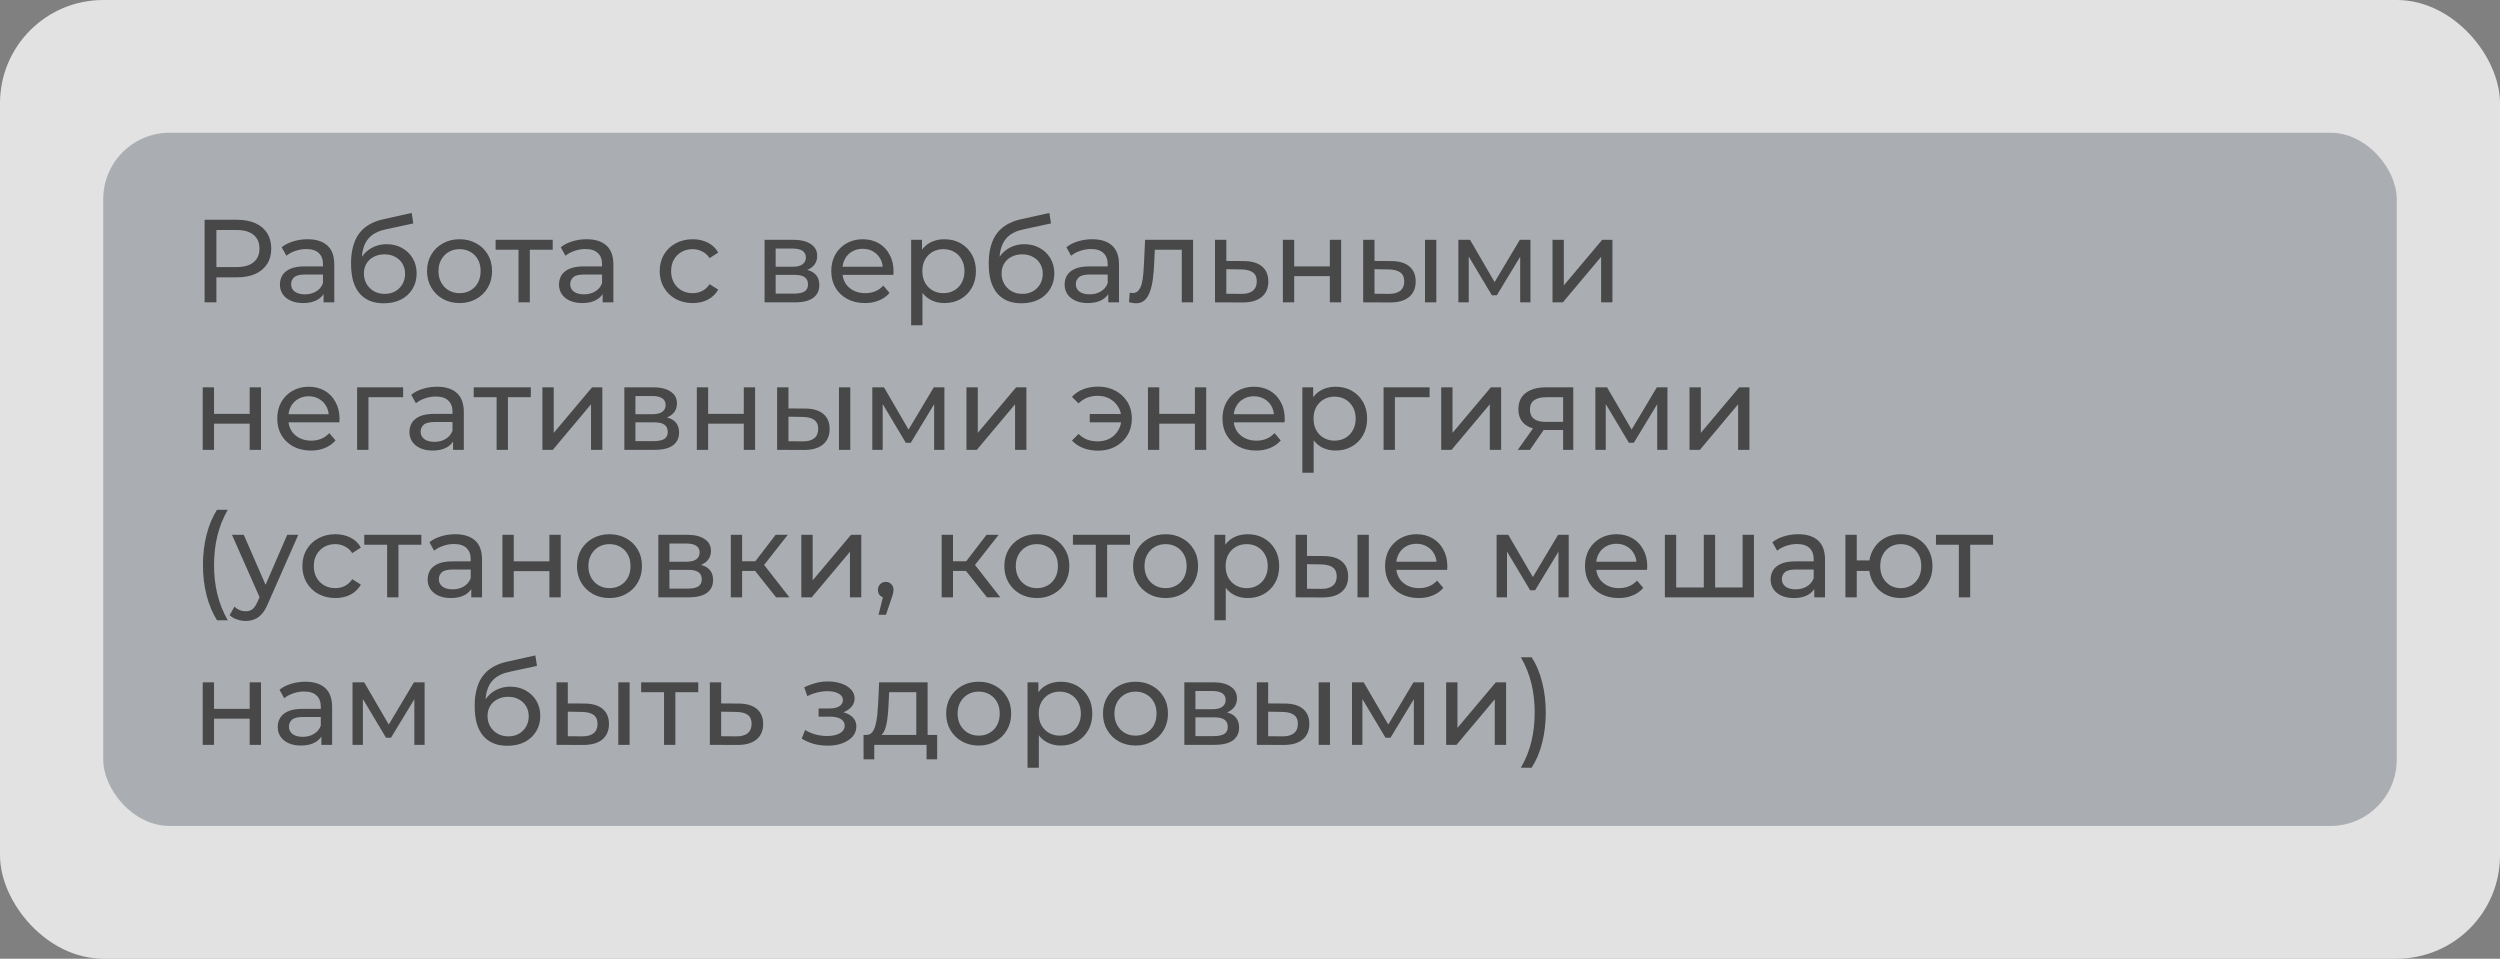
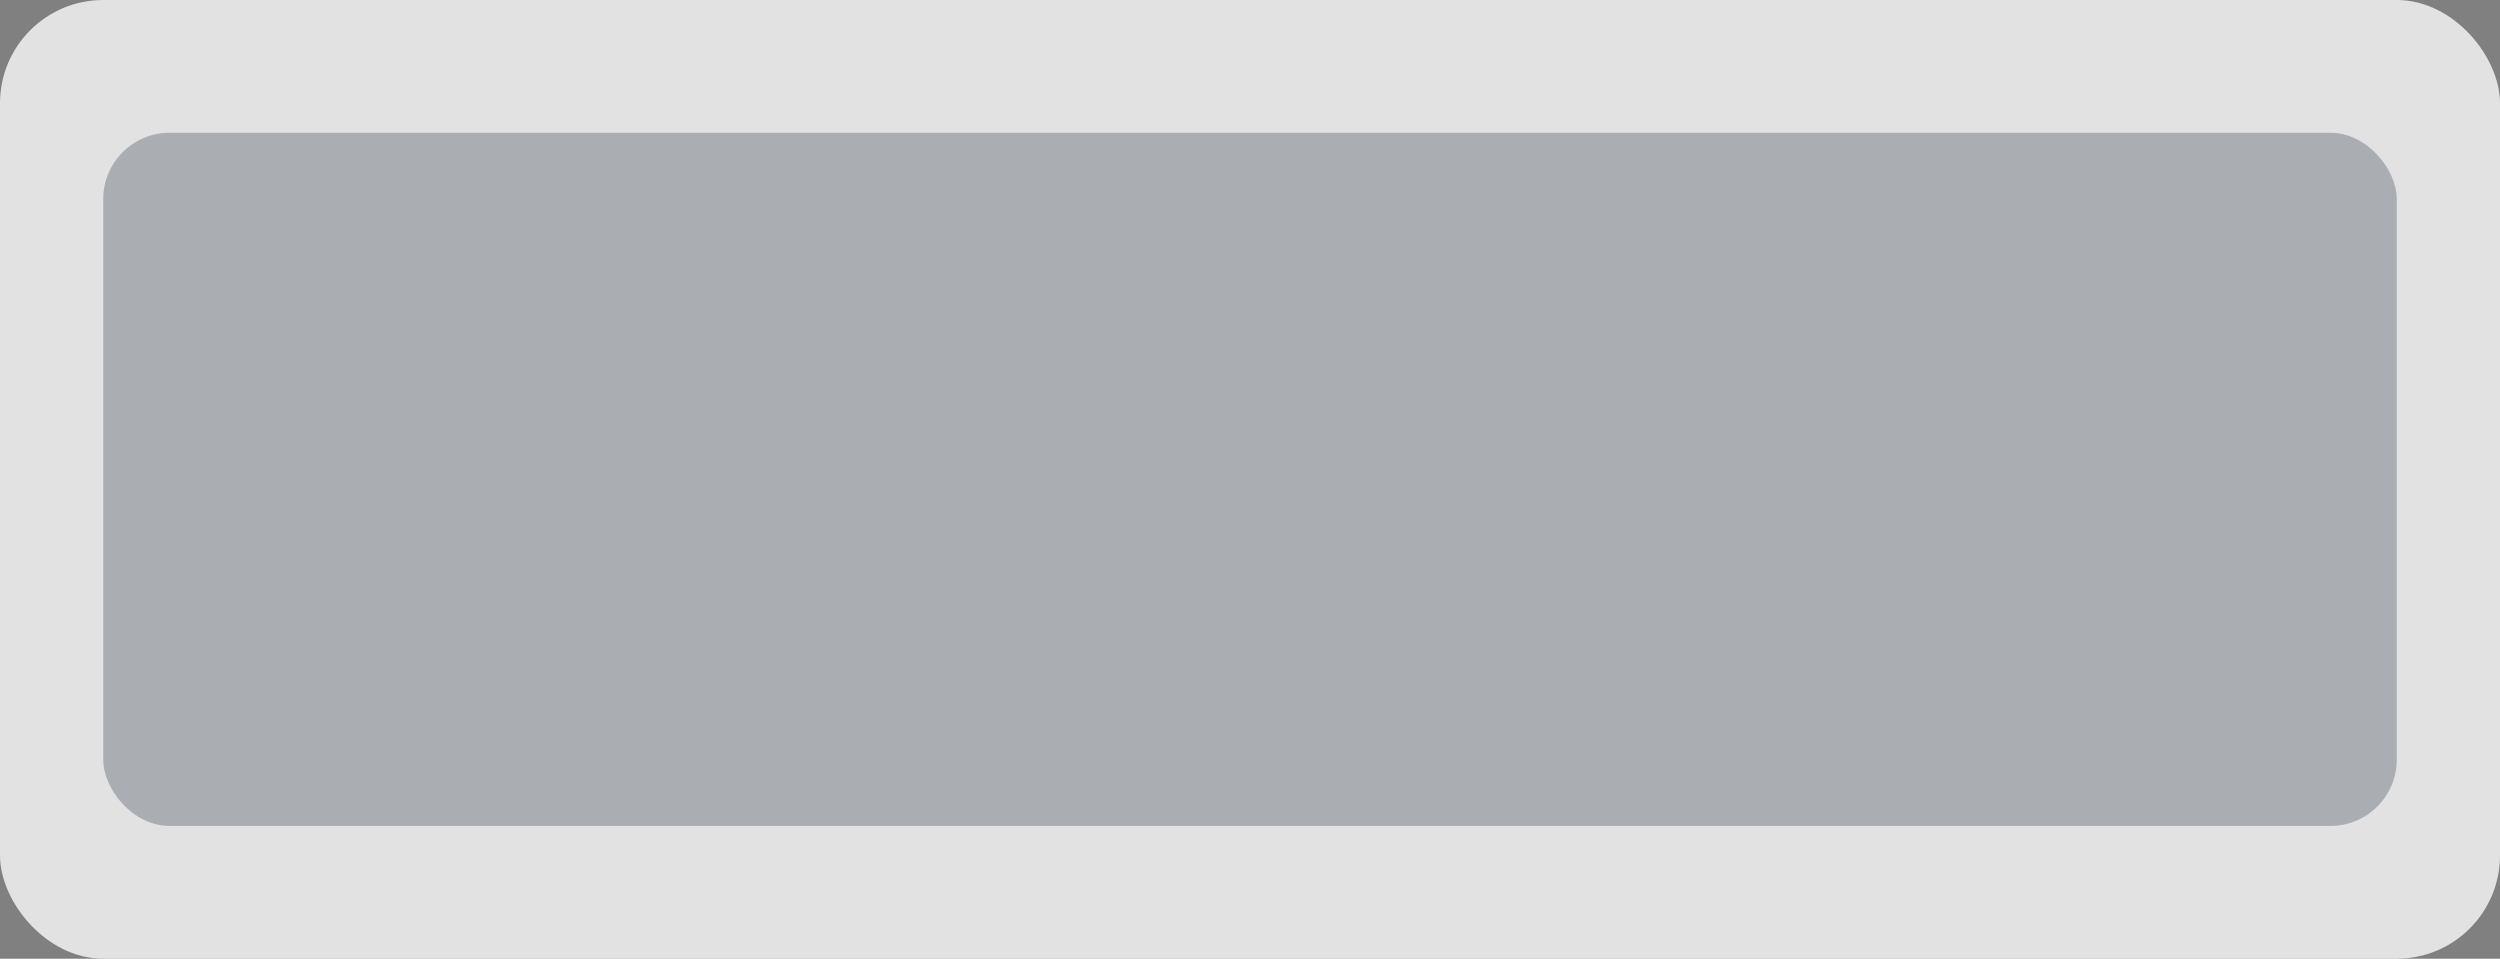
<svg xmlns="http://www.w3.org/2000/svg" width="339" height="130" viewBox="0 0 339 130" fill="none">
  <rect x="0" y="0" width="339" height="130" fill="#808080" stroke="none" />
  <rect width="339" height="130" rx="14" fill="white" fill-opacity="0.77" />
  <rect x="14" y="18" width="311" height="94" rx="9" fill="#384354" fill-opacity="0.33" />
-   <path d="M27.744 41V29.8H32.112C33.093 29.8 33.931 29.955 34.624 30.264C35.317 30.573 35.851 31.021 36.224 31.608C36.597 32.195 36.784 32.893 36.784 33.704C36.784 34.515 36.597 35.213 36.224 35.8C35.851 36.376 35.317 36.824 34.624 37.144C33.931 37.453 33.093 37.608 32.112 37.608H28.624L29.344 36.856V41H27.744ZM29.344 37.016L28.624 36.216H32.064C33.088 36.216 33.861 35.997 34.384 35.56C34.917 35.123 35.184 34.504 35.184 33.704C35.184 32.904 34.917 32.285 34.384 31.848C33.861 31.411 33.088 31.192 32.064 31.192H28.624L29.344 30.392V37.016ZM43.876 41V39.208L43.795 38.872V35.816C43.795 35.165 43.603 34.664 43.219 34.312C42.846 33.949 42.281 33.768 41.523 33.768C41.022 33.768 40.532 33.853 40.051 34.024C39.572 34.184 39.166 34.403 38.836 34.68L38.196 33.528C38.633 33.176 39.156 32.909 39.764 32.728C40.382 32.536 41.028 32.44 41.7 32.44C42.862 32.44 43.758 32.723 44.388 33.288C45.017 33.853 45.331 34.717 45.331 35.88V41H43.876ZM41.092 41.096C40.462 41.096 39.907 40.989 39.428 40.776C38.958 40.563 38.596 40.269 38.34 39.896C38.084 39.512 37.956 39.08 37.956 38.6C37.956 38.141 38.062 37.725 38.276 37.352C38.499 36.979 38.857 36.68 39.347 36.456C39.849 36.232 40.521 36.12 41.364 36.12H44.051V37.224H41.428C40.66 37.224 40.142 37.352 39.876 37.608C39.609 37.864 39.475 38.173 39.475 38.536C39.475 38.952 39.641 39.288 39.971 39.544C40.302 39.789 40.761 39.912 41.347 39.912C41.923 39.912 42.425 39.784 42.852 39.528C43.289 39.272 43.603 38.899 43.795 38.408L44.099 39.464C43.897 39.965 43.539 40.365 43.028 40.664C42.516 40.952 41.87 41.096 41.092 41.096ZM52.017 41.128C51.313 41.128 50.689 41.016 50.145 40.792C49.612 40.568 49.153 40.237 48.769 39.8C48.385 39.352 48.092 38.792 47.889 38.12C47.697 37.437 47.601 36.637 47.601 35.72C47.601 34.995 47.665 34.344 47.793 33.768C47.921 33.192 48.103 32.68 48.337 32.232C48.583 31.784 48.881 31.395 49.233 31.064C49.596 30.733 50.001 30.461 50.449 30.248C50.908 30.024 51.409 29.853 51.953 29.736L55.825 28.872L56.049 30.296L52.481 31.064C52.268 31.107 52.012 31.171 51.713 31.256C51.415 31.341 51.111 31.475 50.801 31.656C50.492 31.827 50.204 32.067 49.937 32.376C49.671 32.685 49.457 33.091 49.297 33.592C49.137 34.083 49.057 34.691 49.057 35.416C49.057 35.619 49.063 35.773 49.073 35.88C49.084 35.987 49.095 36.093 49.105 36.2C49.127 36.307 49.143 36.467 49.153 36.68L48.513 36.024C48.684 35.437 48.956 34.925 49.329 34.488C49.703 34.051 50.151 33.715 50.673 33.48C51.207 33.235 51.788 33.112 52.417 33.112C53.207 33.112 53.905 33.283 54.513 33.624C55.132 33.965 55.617 34.435 55.969 35.032C56.321 35.629 56.497 36.312 56.497 37.08C56.497 37.859 56.311 38.557 55.937 39.176C55.575 39.784 55.057 40.264 54.385 40.616C53.713 40.957 52.924 41.128 52.017 41.128ZM52.161 39.848C52.705 39.848 53.185 39.731 53.601 39.496C54.017 39.251 54.343 38.925 54.577 38.52C54.812 38.104 54.929 37.64 54.929 37.128C54.929 36.616 54.812 36.163 54.577 35.768C54.343 35.373 54.017 35.064 53.601 34.84C53.185 34.605 52.695 34.488 52.129 34.488C51.596 34.488 51.116 34.6 50.689 34.824C50.263 35.037 49.932 35.341 49.697 35.736C49.463 36.12 49.345 36.568 49.345 37.08C49.345 37.592 49.463 38.061 49.697 38.488C49.943 38.904 50.273 39.235 50.689 39.48C51.116 39.725 51.607 39.848 52.161 39.848ZM62.323 41.096C61.47 41.096 60.712 40.909 60.051 40.536C59.39 40.163 58.867 39.651 58.483 39C58.099 38.339 57.907 37.592 57.907 36.76C57.907 35.917 58.099 35.171 58.483 34.52C58.867 33.869 59.39 33.363 60.051 33C60.712 32.627 61.47 32.44 62.323 32.44C63.166 32.44 63.918 32.627 64.579 33C65.251 33.363 65.774 33.869 66.147 34.52C66.531 35.16 66.723 35.907 66.723 36.76C66.723 37.603 66.531 38.349 66.147 39C65.774 39.651 65.251 40.163 64.579 40.536C63.918 40.909 63.166 41.096 62.323 41.096ZM62.323 39.752C62.867 39.752 63.352 39.629 63.779 39.384C64.216 39.139 64.558 38.792 64.803 38.344C65.049 37.885 65.171 37.357 65.171 36.76C65.171 36.152 65.049 35.629 64.803 35.192C64.558 34.744 64.216 34.397 63.779 34.152C63.352 33.907 62.867 33.784 62.323 33.784C61.779 33.784 61.294 33.907 60.867 34.152C60.441 34.397 60.099 34.744 59.843 35.192C59.587 35.629 59.459 36.152 59.459 36.76C59.459 37.357 59.587 37.885 59.843 38.344C60.099 38.792 60.441 39.139 60.867 39.384C61.294 39.629 61.779 39.752 62.323 39.752ZM70.309 41V33.464L70.693 33.864H67.205V32.52H74.949V33.864H71.477L71.845 33.464V41H70.309ZM81.719 41V39.208L81.639 38.872V35.816C81.639 35.165 81.447 34.664 81.063 34.312C80.69 33.949 80.125 33.768 79.367 33.768C78.866 33.768 78.375 33.853 77.895 34.024C77.415 34.184 77.01 34.403 76.679 34.68L76.039 33.528C76.477 33.176 76.999 32.909 77.607 32.728C78.226 32.536 78.871 32.44 79.543 32.44C80.706 32.44 81.602 32.723 82.231 33.288C82.861 33.853 83.175 34.717 83.175 35.88V41H81.719ZM78.935 41.096C78.306 41.096 77.751 40.989 77.271 40.776C76.802 40.563 76.439 40.269 76.183 39.896C75.927 39.512 75.799 39.08 75.799 38.6C75.799 38.141 75.906 37.725 76.119 37.352C76.343 36.979 76.701 36.68 77.191 36.456C77.693 36.232 78.365 36.12 79.207 36.12H81.895V37.224H79.271C78.503 37.224 77.986 37.352 77.719 37.608C77.453 37.864 77.319 38.173 77.319 38.536C77.319 38.952 77.485 39.288 77.815 39.544C78.146 39.789 78.605 39.912 79.191 39.912C79.767 39.912 80.269 39.784 80.695 39.528C81.133 39.272 81.447 38.899 81.639 38.408L81.943 39.464C81.741 39.965 81.383 40.365 80.871 40.664C80.359 40.952 79.714 41.096 78.935 41.096ZM93.934 41.096C93.07 41.096 92.297 40.909 91.614 40.536C90.942 40.163 90.414 39.651 90.03 39C89.646 38.349 89.454 37.603 89.454 36.76C89.454 35.917 89.646 35.171 90.03 34.52C90.414 33.869 90.942 33.363 91.614 33C92.297 32.627 93.07 32.44 93.934 32.44C94.702 32.44 95.385 32.595 95.982 32.904C96.59 33.203 97.059 33.651 97.39 34.248L96.222 35C95.945 34.584 95.603 34.28 95.198 34.088C94.803 33.885 94.377 33.784 93.918 33.784C93.363 33.784 92.867 33.907 92.43 34.152C91.993 34.397 91.646 34.744 91.39 35.192C91.134 35.629 91.006 36.152 91.006 36.76C91.006 37.368 91.134 37.896 91.39 38.344C91.646 38.792 91.993 39.139 92.43 39.384C92.867 39.629 93.363 39.752 93.918 39.752C94.377 39.752 94.803 39.656 95.198 39.464C95.603 39.261 95.945 38.952 96.222 38.536L97.39 39.272C97.059 39.859 96.59 40.312 95.982 40.632C95.385 40.941 94.702 41.096 93.934 41.096ZM103.676 41V32.52H107.612C108.604 32.52 109.382 32.712 109.948 33.096C110.524 33.469 110.812 34.003 110.812 34.696C110.812 35.389 110.54 35.928 109.996 36.312C109.462 36.685 108.753 36.872 107.868 36.872L108.108 36.456C109.121 36.456 109.873 36.643 110.364 37.016C110.854 37.389 111.1 37.939 111.1 38.664C111.1 39.4 110.822 39.976 110.267 40.392C109.724 40.797 108.886 41 107.756 41H103.676ZM105.18 39.816H107.644C108.284 39.816 108.764 39.72 109.084 39.528C109.404 39.325 109.564 39.005 109.564 38.568C109.564 38.12 109.414 37.795 109.116 37.592C108.828 37.379 108.369 37.272 107.74 37.272H105.18V39.816ZM105.18 36.168H107.484C108.07 36.168 108.513 36.061 108.812 35.848C109.121 35.624 109.276 35.315 109.276 34.92C109.276 34.515 109.121 34.211 108.812 34.008C108.513 33.805 108.07 33.704 107.484 33.704H105.18V36.168ZM117.28 41.096C116.373 41.096 115.573 40.909 114.88 40.536C114.197 40.163 113.664 39.651 113.28 39C112.906 38.349 112.72 37.603 112.72 36.76C112.72 35.917 112.901 35.171 113.264 34.52C113.637 33.869 114.144 33.363 114.784 33C115.434 32.627 116.165 32.44 116.976 32.44C117.797 32.44 118.522 32.621 119.152 32.984C119.781 33.347 120.272 33.859 120.624 34.52C120.986 35.171 121.168 35.933 121.168 36.808C121.168 36.872 121.162 36.947 121.152 37.032C121.152 37.117 121.146 37.197 121.136 37.272H113.92V36.168H120.336L119.712 36.552C119.722 36.008 119.61 35.523 119.376 35.096C119.141 34.669 118.816 34.339 118.4 34.104C117.994 33.859 117.52 33.736 116.976 33.736C116.442 33.736 115.968 33.859 115.552 34.104C115.136 34.339 114.81 34.675 114.576 35.112C114.341 35.539 114.224 36.029 114.224 36.584V36.84C114.224 37.405 114.352 37.912 114.608 38.36C114.874 38.797 115.242 39.139 115.712 39.384C116.181 39.629 116.72 39.752 117.328 39.752C117.829 39.752 118.282 39.667 118.688 39.496C119.104 39.325 119.466 39.069 119.776 38.728L120.624 39.72C120.24 40.168 119.76 40.509 119.184 40.744C118.618 40.979 117.984 41.096 117.28 41.096ZM128.047 41.096C127.343 41.096 126.697 40.936 126.111 40.616C125.535 40.285 125.071 39.8 124.719 39.16C124.377 38.52 124.207 37.72 124.207 36.76C124.207 35.8 124.372 35 124.703 34.36C125.044 33.72 125.503 33.24 126.079 32.92C126.665 32.6 127.321 32.44 128.047 32.44C128.879 32.44 129.615 32.621 130.255 32.984C130.895 33.347 131.401 33.853 131.775 34.504C132.148 35.144 132.335 35.896 132.335 36.76C132.335 37.624 132.148 38.381 131.775 39.032C131.401 39.683 130.895 40.189 130.255 40.552C129.615 40.915 128.879 41.096 128.047 41.096ZM123.551 44.104V32.52H125.023V34.808L124.927 36.776L125.087 38.744V44.104H123.551ZM127.919 39.752C128.463 39.752 128.948 39.629 129.375 39.384C129.812 39.139 130.153 38.792 130.399 38.344C130.655 37.885 130.783 37.357 130.783 36.76C130.783 36.152 130.655 35.629 130.399 35.192C130.153 34.744 129.812 34.397 129.375 34.152C128.948 33.907 128.463 33.784 127.919 33.784C127.385 33.784 126.9 33.907 126.463 34.152C126.036 34.397 125.695 34.744 125.439 35.192C125.193 35.629 125.071 36.152 125.071 36.76C125.071 37.357 125.193 37.885 125.439 38.344C125.695 38.792 126.036 39.139 126.463 39.384C126.9 39.629 127.385 39.752 127.919 39.752ZM138.486 41.128C137.782 41.128 137.158 41.016 136.614 40.792C136.081 40.568 135.622 40.237 135.238 39.8C134.854 39.352 134.561 38.792 134.358 38.12C134.166 37.437 134.07 36.637 134.07 35.72C134.07 34.995 134.134 34.344 134.262 33.768C134.39 33.192 134.571 32.68 134.806 32.232C135.051 31.784 135.35 31.395 135.702 31.064C136.065 30.733 136.47 30.461 136.918 30.248C137.377 30.024 137.878 29.853 138.422 29.736L142.294 28.872L142.518 30.296L138.95 31.064C138.737 31.107 138.481 31.171 138.182 31.256C137.883 31.341 137.579 31.475 137.27 31.656C136.961 31.827 136.673 32.067 136.406 32.376C136.139 32.685 135.926 33.091 135.766 33.592C135.606 34.083 135.526 34.691 135.526 35.416C135.526 35.619 135.531 35.773 135.542 35.88C135.553 35.987 135.563 36.093 135.574 36.2C135.595 36.307 135.611 36.467 135.622 36.68L134.982 36.024C135.153 35.437 135.425 34.925 135.798 34.488C136.171 34.051 136.619 33.715 137.142 33.48C137.675 33.235 138.257 33.112 138.886 33.112C139.675 33.112 140.374 33.283 140.982 33.624C141.601 33.965 142.086 34.435 142.438 35.032C142.79 35.629 142.966 36.312 142.966 37.08C142.966 37.859 142.779 38.557 142.406 39.176C142.043 39.784 141.526 40.264 140.854 40.616C140.182 40.957 139.393 41.128 138.486 41.128ZM138.63 39.848C139.174 39.848 139.654 39.731 140.07 39.496C140.486 39.251 140.811 38.925 141.046 38.52C141.281 38.104 141.398 37.64 141.398 37.128C141.398 36.616 141.281 36.163 141.046 35.768C140.811 35.373 140.486 35.064 140.07 34.84C139.654 34.605 139.163 34.488 138.598 34.488C138.065 34.488 137.585 34.6 137.158 34.824C136.731 35.037 136.401 35.341 136.166 35.736C135.931 36.12 135.814 36.568 135.814 37.08C135.814 37.592 135.931 38.061 136.166 38.488C136.411 38.904 136.742 39.235 137.158 39.48C137.585 39.725 138.075 39.848 138.63 39.848ZM150.282 41V39.208L150.202 38.872V35.816C150.202 35.165 150.01 34.664 149.626 34.312C149.252 33.949 148.687 33.768 147.93 33.768C147.428 33.768 146.938 33.853 146.458 34.024C145.978 34.184 145.572 34.403 145.242 34.68L144.602 33.528C145.039 33.176 145.562 32.909 146.17 32.728C146.788 32.536 147.434 32.44 148.106 32.44C149.268 32.44 150.164 32.723 150.794 33.288C151.423 33.853 151.738 34.717 151.738 35.88V41H150.282ZM147.498 41.096C146.868 41.096 146.314 40.989 145.834 40.776C145.364 40.563 145.002 40.269 144.746 39.896C144.49 39.512 144.362 39.08 144.362 38.6C144.362 38.141 144.468 37.725 144.682 37.352C144.906 36.979 145.263 36.68 145.754 36.456C146.255 36.232 146.927 36.12 147.77 36.12H150.458V37.224H147.834C147.066 37.224 146.548 37.352 146.282 37.608C146.015 37.864 145.882 38.173 145.882 38.536C145.882 38.952 146.047 39.288 146.378 39.544C146.708 39.789 147.167 39.912 147.754 39.912C148.33 39.912 148.831 39.784 149.258 39.528C149.695 39.272 150.01 38.899 150.202 38.408L150.506 39.464C150.303 39.965 149.946 40.365 149.434 40.664C148.922 40.952 148.276 41.096 147.498 41.096ZM153.096 40.984L153.192 39.688C153.266 39.699 153.336 39.709 153.4 39.72C153.464 39.731 153.522 39.736 153.576 39.736C153.917 39.736 154.184 39.619 154.376 39.384C154.578 39.149 154.728 38.84 154.824 38.456C154.92 38.061 154.989 37.619 155.032 37.128C155.074 36.637 155.106 36.147 155.128 35.656L155.272 32.52H161.784V41H160.248V33.416L160.616 33.864H156.264L156.616 33.4L156.504 35.752C156.472 36.499 156.413 37.197 156.328 37.848C156.242 38.499 156.109 39.069 155.928 39.56C155.757 40.051 155.517 40.435 155.208 40.712C154.909 40.989 154.52 41.128 154.04 41.128C153.901 41.128 153.752 41.112 153.592 41.08C153.442 41.059 153.277 41.027 153.096 40.984ZM168.674 35.4C169.751 35.411 170.572 35.656 171.138 36.136C171.703 36.616 171.986 37.293 171.986 38.168C171.986 39.085 171.676 39.795 171.058 40.296C170.439 40.787 169.564 41.027 168.434 41.016L164.754 41V32.52H166.29V35.384L168.674 35.4ZM168.306 39.848C168.999 39.859 169.522 39.72 169.874 39.432C170.236 39.144 170.418 38.717 170.418 38.152C170.418 37.597 170.242 37.192 169.89 36.936C169.538 36.68 169.01 36.547 168.306 36.536L166.29 36.504V39.832L168.306 39.848ZM173.957 41V32.52H175.493V36.12H180.325V32.52H181.861V41H180.325V37.448H175.493V41H173.957ZM193.231 41V32.52H194.767V41H193.231ZM188.671 35.4C189.749 35.411 190.565 35.656 191.119 36.136C191.685 36.616 191.967 37.293 191.967 38.168C191.967 39.085 191.658 39.795 191.039 40.296C190.431 40.787 189.557 41.027 188.415 41.016L184.847 41V32.52H186.383V35.384L188.671 35.4ZM188.303 39.848C188.986 39.859 189.509 39.72 189.871 39.432C190.234 39.144 190.415 38.717 190.415 38.152C190.415 37.597 190.234 37.192 189.871 36.936C189.519 36.68 188.997 36.547 188.303 36.536L186.383 36.504V39.832L188.303 39.848ZM197.754 41V32.52H199.338L202.986 38.792H202.346L206.09 32.52H207.53V41H206.138V34.248L206.394 34.392L202.97 40.04H202.298L198.858 34.28L199.162 34.216V41H197.754ZM210.519 41V32.52H212.055V38.696L217.255 32.52H218.647V41H217.111V34.824L211.927 41H210.519ZM27.488 61V52.52H29.024V56.12H33.856V52.52H35.392V61H33.856V57.448H29.024V61H27.488ZM42.155 61.096C41.248 61.096 40.448 60.909 39.755 60.536C39.072 60.163 38.539 59.651 38.155 59C37.781 58.349 37.595 57.603 37.595 56.76C37.595 55.917 37.776 55.171 38.139 54.52C38.512 53.869 39.019 53.363 39.659 53C40.309 52.627 41.04 52.44 41.851 52.44C42.672 52.44 43.397 52.621 44.027 52.984C44.656 53.347 45.147 53.859 45.499 54.52C45.861 55.171 46.043 55.933 46.043 56.808C46.043 56.872 46.037 56.947 46.027 57.032C46.027 57.117 46.021 57.197 46.011 57.272H38.795V56.168H45.211L44.587 56.552C44.597 56.008 44.485 55.523 44.251 55.096C44.016 54.669 43.691 54.339 43.275 54.104C42.869 53.859 42.395 53.736 41.851 53.736C41.317 53.736 40.843 53.859 40.427 54.104C40.011 54.339 39.685 54.675 39.451 55.112C39.216 55.539 39.099 56.029 39.099 56.584V56.84C39.099 57.405 39.227 57.912 39.483 58.36C39.749 58.797 40.117 59.139 40.587 59.384C41.056 59.629 41.595 59.752 42.203 59.752C42.704 59.752 43.157 59.667 43.563 59.496C43.979 59.325 44.341 59.069 44.651 58.728L45.499 59.72C45.115 60.168 44.635 60.509 44.059 60.744C43.493 60.979 42.859 61.096 42.155 61.096ZM48.425 61V52.52H54.666V53.864H49.593L49.962 53.512V61H48.425ZM61.438 61V59.208L61.358 58.872V55.816C61.358 55.165 61.166 54.664 60.782 54.312C60.409 53.949 59.843 53.768 59.086 53.768C58.585 53.768 58.094 53.853 57.614 54.024C57.134 54.184 56.729 54.403 56.398 54.68L55.758 53.528C56.195 53.176 56.718 52.909 57.326 52.728C57.945 52.536 58.59 52.44 59.262 52.44C60.425 52.44 61.321 52.723 61.95 53.288C62.579 53.853 62.894 54.717 62.894 55.88V61H61.438ZM58.654 61.096C58.025 61.096 57.47 60.989 56.99 60.776C56.521 60.563 56.158 60.269 55.902 59.896C55.646 59.512 55.518 59.08 55.518 58.6C55.518 58.141 55.625 57.725 55.838 57.352C56.062 56.979 56.419 56.68 56.91 56.456C57.411 56.232 58.083 56.12 58.926 56.12H61.614V57.224H58.99C58.222 57.224 57.705 57.352 57.438 57.608C57.171 57.864 57.038 58.173 57.038 58.536C57.038 58.952 57.203 59.288 57.534 59.544C57.865 59.789 58.323 59.912 58.91 59.912C59.486 59.912 59.987 59.784 60.414 59.528C60.851 59.272 61.166 58.899 61.358 58.408L61.662 59.464C61.459 59.965 61.102 60.365 60.59 60.664C60.078 60.952 59.433 61.096 58.654 61.096ZM67.34 61V53.464L67.724 53.864H64.236V52.52H71.98V53.864H68.508L68.876 53.464V61H67.34ZM73.55 61V52.52H75.087V58.696L80.287 52.52H81.678V61H80.142V54.824L74.959 61H73.55ZM84.66 61V52.52H88.596C89.588 52.52 90.367 52.712 90.932 53.096C91.508 53.469 91.796 54.003 91.796 54.696C91.796 55.389 91.524 55.928 90.98 56.312C90.447 56.685 89.737 56.872 88.852 56.872L89.092 56.456C90.105 56.456 90.857 56.643 91.348 57.016C91.838 57.389 92.084 57.939 92.084 58.664C92.084 59.4 91.806 59.976 91.252 60.392C90.708 60.797 89.871 61 88.74 61H84.66ZM86.164 59.816H88.628C89.268 59.816 89.748 59.72 90.068 59.528C90.388 59.325 90.548 59.005 90.548 58.568C90.548 58.12 90.398 57.795 90.1 57.592C89.812 57.379 89.353 57.272 88.724 57.272H86.164V59.816ZM86.164 56.168H88.468C89.055 56.168 89.497 56.061 89.796 55.848C90.105 55.624 90.26 55.315 90.26 54.92C90.26 54.515 90.105 54.211 89.796 54.008C89.497 53.805 89.055 53.704 88.468 53.704H86.164V56.168ZM94.488 61V52.52H96.024V56.12H100.856V52.52H102.392V61H100.856V57.448H96.024V61H94.488ZM113.763 61V52.52H115.299V61H113.763ZM109.203 55.4C110.28 55.411 111.096 55.656 111.651 56.136C112.216 56.616 112.499 57.293 112.499 58.168C112.499 59.085 112.189 59.795 111.571 60.296C110.963 60.787 110.088 61.027 108.947 61.016L105.379 61V52.52H106.915V55.384L109.203 55.4ZM108.835 59.848C109.517 59.859 110.04 59.72 110.403 59.432C110.765 59.144 110.947 58.717 110.947 58.152C110.947 57.597 110.765 57.192 110.403 56.936C110.051 56.68 109.528 56.547 108.835 56.536L106.915 56.504V59.832L108.835 59.848ZM118.285 61V52.52H119.869L123.517 58.792H122.877L126.621 52.52H128.061V61H126.669V54.248L126.925 54.392L123.501 60.04H122.829L119.389 54.28L119.693 54.216V61H118.285ZM131.051 61V52.52H132.587V58.696L137.786 52.52H139.179V61H137.642V54.824L132.459 61H131.051ZM147.769 57.272V56.136H152.521V57.272H147.769ZM148.905 52.424C149.779 52.424 150.563 52.611 151.257 52.984C151.95 53.357 152.494 53.869 152.889 54.52C153.283 55.171 153.481 55.917 153.481 56.76C153.481 57.592 153.283 58.339 152.889 59C152.494 59.661 151.95 60.179 151.257 60.552C150.563 60.925 149.779 61.112 148.905 61.112C148.179 61.112 147.507 60.995 146.889 60.76C146.281 60.525 145.769 60.184 145.353 59.736L146.249 58.84C146.601 59.181 146.99 59.437 147.417 59.608C147.854 59.768 148.329 59.848 148.841 59.848C149.459 59.848 150.009 59.72 150.489 59.464C150.969 59.197 151.347 58.829 151.625 58.36C151.913 57.891 152.057 57.357 152.057 56.76C152.057 56.163 151.913 55.635 151.625 55.176C151.347 54.707 150.969 54.339 150.489 54.072C150.009 53.805 149.459 53.672 148.841 53.672C148.329 53.672 147.854 53.757 147.417 53.928C146.99 54.099 146.601 54.355 146.249 54.696L145.353 53.816C145.769 53.357 146.281 53.011 146.889 52.776C147.507 52.541 148.179 52.424 148.905 52.424ZM155.66 61V52.52H157.196V56.12H162.028V52.52H163.564V61H162.028V57.448H157.196V61H155.66ZM170.327 61.096C169.42 61.096 168.62 60.909 167.927 60.536C167.244 60.163 166.711 59.651 166.327 59C165.953 58.349 165.767 57.603 165.767 56.76C165.767 55.917 165.948 55.171 166.311 54.52C166.684 53.869 167.191 53.363 167.831 53C168.481 52.627 169.212 52.44 170.023 52.44C170.844 52.44 171.569 52.621 172.199 52.984C172.828 53.347 173.319 53.859 173.671 54.52C174.033 55.171 174.215 55.933 174.215 56.808C174.215 56.872 174.209 56.947 174.199 57.032C174.199 57.117 174.193 57.197 174.183 57.272H166.967V56.168H173.383L172.759 56.552C172.769 56.008 172.657 55.523 172.423 55.096C172.188 54.669 171.863 54.339 171.447 54.104C171.041 53.859 170.567 53.736 170.023 53.736C169.489 53.736 169.015 53.859 168.599 54.104C168.183 54.339 167.857 54.675 167.623 55.112C167.388 55.539 167.271 56.029 167.271 56.584V56.84C167.271 57.405 167.399 57.912 167.655 58.36C167.921 58.797 168.289 59.139 168.759 59.384C169.228 59.629 169.767 59.752 170.375 59.752C170.876 59.752 171.329 59.667 171.735 59.496C172.151 59.325 172.513 59.069 172.823 58.728L173.671 59.72C173.287 60.168 172.807 60.509 172.231 60.744C171.665 60.979 171.031 61.096 170.327 61.096ZM181.093 61.096C180.389 61.096 179.744 60.936 179.157 60.616C178.581 60.285 178.117 59.8 177.765 59.16C177.424 58.52 177.253 57.72 177.253 56.76C177.253 55.8 177.419 55 177.749 54.36C178.091 53.72 178.549 53.24 179.125 52.92C179.712 52.6 180.368 52.44 181.093 52.44C181.925 52.44 182.661 52.621 183.301 52.984C183.941 53.347 184.448 53.853 184.821 54.504C185.195 55.144 185.381 55.896 185.381 56.76C185.381 57.624 185.195 58.381 184.821 59.032C184.448 59.683 183.941 60.189 183.301 60.552C182.661 60.915 181.925 61.096 181.093 61.096ZM176.597 64.104V52.52H178.069V54.808L177.973 56.776L178.133 58.744V64.104H176.597ZM180.965 59.752C181.509 59.752 181.995 59.629 182.421 59.384C182.859 59.139 183.2 58.792 183.445 58.344C183.701 57.885 183.829 57.357 183.829 56.76C183.829 56.152 183.701 55.629 183.445 55.192C183.2 54.744 182.859 54.397 182.421 54.152C181.995 53.907 181.509 53.784 180.965 53.784C180.432 53.784 179.947 53.907 179.509 54.152C179.083 54.397 178.741 54.744 178.485 55.192C178.24 55.629 178.117 56.152 178.117 56.76C178.117 57.357 178.24 57.885 178.485 58.344C178.741 58.792 179.083 59.139 179.509 59.384C179.947 59.629 180.432 59.752 180.965 59.752ZM187.613 61V52.52H193.853V53.864H188.781L189.149 53.512V61H187.613ZM195.426 61V52.52H196.962V58.696L202.161 52.52H203.554V61H202.017V54.824L196.834 61H195.426ZM211.959 61V58.024L212.199 58.312H209.495C208.364 58.312 207.479 58.072 206.839 57.592C206.21 57.112 205.895 56.413 205.895 55.496C205.895 54.515 206.231 53.773 206.903 53.272C207.586 52.771 208.492 52.52 209.623 52.52H213.335V61H211.959ZM205.815 61L208.119 57.752H209.703L207.463 61H205.815ZM211.959 57.544V53.432L212.199 53.864H209.671C208.967 53.864 208.423 53.997 208.039 54.264C207.655 54.52 207.463 54.947 207.463 55.544C207.463 56.653 208.178 57.208 209.607 57.208H212.199L211.959 57.544ZM216.332 61V52.52H217.916L221.564 58.792H220.924L224.668 52.52H226.108V61H224.716V54.248L224.972 54.392L221.548 60.04H220.876L217.436 54.28L217.74 54.216V61H216.332ZM229.097 61V52.52H230.633V58.696L235.833 52.52H237.225V61H235.689V54.824L230.505 61H229.097ZM29.424 84.104C28.816 83.133 28.347 82.013 28.016 80.744C27.685 79.464 27.52 78.088 27.52 76.616C27.52 75.144 27.685 73.768 28.016 72.488C28.347 71.197 28.816 70.077 29.424 69.128H30.88C30.24 70.259 29.771 71.443 29.472 72.68C29.173 73.907 29.024 75.219 29.024 76.616C29.024 78.013 29.173 79.331 29.472 80.568C29.771 81.795 30.24 82.973 30.88 84.104H29.424ZM33.311 84.2C32.905 84.2 32.511 84.131 32.127 83.992C31.743 83.864 31.412 83.672 31.135 83.416L31.791 82.264C32.004 82.467 32.239 82.621 32.495 82.728C32.751 82.835 33.023 82.888 33.311 82.888C33.684 82.888 33.993 82.792 34.239 82.6C34.484 82.408 34.713 82.067 34.927 81.576L35.455 80.408L35.615 80.216L38.943 72.52H40.447L36.335 81.848C36.089 82.445 35.812 82.915 35.503 83.256C35.204 83.597 34.873 83.837 34.511 83.976C34.148 84.125 33.748 84.2 33.311 84.2ZM35.327 81.272L31.455 72.52H33.055L36.351 80.072L35.327 81.272ZM45.481 81.096C44.617 81.096 43.843 80.909 43.161 80.536C42.489 80.163 41.961 79.651 41.577 79C41.193 78.349 41.001 77.603 41.001 76.76C41.001 75.917 41.193 75.171 41.577 74.52C41.961 73.869 42.489 73.363 43.161 73C43.843 72.627 44.617 72.44 45.481 72.44C46.249 72.44 46.931 72.595 47.529 72.904C48.137 73.203 48.606 73.651 48.937 74.248L47.769 75C47.492 74.584 47.15 74.28 46.745 74.088C46.35 73.885 45.923 73.784 45.465 73.784C44.91 73.784 44.414 73.907 43.977 74.152C43.539 74.397 43.193 74.744 42.937 75.192C42.681 75.629 42.553 76.152 42.553 76.76C42.553 77.368 42.681 77.896 42.937 78.344C43.193 78.792 43.539 79.139 43.977 79.384C44.414 79.629 44.91 79.752 45.465 79.752C45.923 79.752 46.35 79.656 46.745 79.464C47.15 79.261 47.492 78.952 47.769 78.536L48.937 79.272C48.606 79.859 48.137 80.312 47.529 80.632C46.931 80.941 46.249 81.096 45.481 81.096ZM52.496 81V73.464L52.88 73.864H49.392V72.52H57.136V73.864H53.664L54.032 73.464V81H52.496ZM63.907 81V79.208L63.827 78.872V75.816C63.827 75.165 63.635 74.664 63.251 74.312C62.877 73.949 62.312 73.768 61.555 73.768C61.053 73.768 60.563 73.853 60.083 74.024C59.603 74.184 59.197 74.403 58.867 74.68L58.227 73.528C58.664 73.176 59.187 72.909 59.795 72.728C60.413 72.536 61.059 72.44 61.731 72.44C62.893 72.44 63.789 72.723 64.419 73.288C65.048 73.853 65.363 74.717 65.363 75.88V81H63.907ZM61.123 81.096C60.493 81.096 59.939 80.989 59.459 80.776C58.989 80.563 58.627 80.269 58.371 79.896C58.115 79.512 57.987 79.08 57.987 78.6C57.987 78.141 58.093 77.725 58.307 77.352C58.531 76.979 58.888 76.68 59.379 76.456C59.88 76.232 60.552 76.12 61.395 76.12H64.083V77.224H61.459C60.691 77.224 60.173 77.352 59.907 77.608C59.64 77.864 59.507 78.173 59.507 78.536C59.507 78.952 59.672 79.288 60.003 79.544C60.333 79.789 60.792 79.912 61.379 79.912C61.955 79.912 62.456 79.784 62.883 79.528C63.32 79.272 63.635 78.899 63.827 78.408L64.131 79.464C63.928 79.965 63.571 80.365 63.059 80.664C62.547 80.952 61.901 81.096 61.123 81.096ZM68.129 81V72.52H69.665V76.12H74.497V72.52H76.033V81H74.497V77.448H69.665V81H68.129ZM82.651 81.096C81.798 81.096 81.041 80.909 80.379 80.536C79.718 80.163 79.195 79.651 78.811 79C78.427 78.339 78.235 77.592 78.235 76.76C78.235 75.917 78.427 75.171 78.811 74.52C79.195 73.869 79.718 73.363 80.379 73C81.041 72.627 81.798 72.44 82.651 72.44C83.494 72.44 84.246 72.627 84.907 73C85.579 73.363 86.102 73.869 86.475 74.52C86.859 75.16 87.051 75.907 87.051 76.76C87.051 77.603 86.859 78.349 86.475 79C86.102 79.651 85.579 80.163 84.907 80.536C84.246 80.909 83.494 81.096 82.651 81.096ZM82.651 79.752C83.195 79.752 83.681 79.629 84.107 79.384C84.545 79.139 84.886 78.792 85.131 78.344C85.377 77.885 85.499 77.357 85.499 76.76C85.499 76.152 85.377 75.629 85.131 75.192C84.886 74.744 84.545 74.397 84.107 74.152C83.681 73.907 83.195 73.784 82.651 73.784C82.107 73.784 81.622 73.907 81.195 74.152C80.769 74.397 80.427 74.744 80.171 75.192C79.915 75.629 79.787 76.152 79.787 76.76C79.787 77.357 79.915 77.885 80.171 78.344C80.427 78.792 80.769 79.139 81.195 79.384C81.622 79.629 82.107 79.752 82.651 79.752ZM89.269 81V72.52H93.205C94.197 72.52 94.976 72.712 95.541 73.096C96.117 73.469 96.405 74.003 96.405 74.696C96.405 75.389 96.133 75.928 95.589 76.312C95.056 76.685 94.347 76.872 93.461 76.872L93.701 76.456C94.715 76.456 95.467 76.643 95.957 77.016C96.448 77.389 96.693 77.939 96.693 78.664C96.693 79.4 96.416 79.976 95.861 80.392C95.317 80.797 94.48 81 93.349 81H89.269ZM90.773 79.816H93.237C93.877 79.816 94.357 79.72 94.677 79.528C94.997 79.325 95.157 79.005 95.157 78.568C95.157 78.12 95.008 77.795 94.709 77.592C94.421 77.379 93.963 77.272 93.333 77.272H90.773V79.816ZM90.773 76.168H93.077C93.664 76.168 94.107 76.061 94.405 75.848C94.715 75.624 94.869 75.315 94.869 74.92C94.869 74.515 94.715 74.211 94.405 74.008C94.107 73.805 93.664 73.704 93.077 73.704H90.773V76.168ZM105.241 81L101.961 76.872L103.225 76.104L107.049 81H105.241ZM99.097 81V72.52H100.633V81H99.097ZM100.169 77.416V76.104H102.969V77.416H100.169ZM103.353 76.936L101.929 76.744L105.177 72.52H106.825L103.353 76.936ZM108.66 81V72.52H110.196V78.696L115.396 72.52H116.788V81H115.252V74.824L110.068 81H108.66ZM119.129 83.368L119.929 80.136L120.137 81.064C119.828 81.064 119.567 80.968 119.353 80.776C119.151 80.584 119.049 80.323 119.049 79.992C119.049 79.672 119.151 79.411 119.353 79.208C119.567 79.005 119.823 78.904 120.121 78.904C120.431 78.904 120.681 79.011 120.873 79.224C121.065 79.427 121.161 79.683 121.161 79.992C121.161 80.099 121.151 80.205 121.129 80.312C121.119 80.408 121.092 80.525 121.049 80.664C121.017 80.792 120.964 80.952 120.889 81.144L120.137 83.368H119.129ZM133.835 81L130.555 76.872L131.819 76.104L135.643 81H133.835ZM127.691 81V72.52H129.227V81H127.691ZM128.763 77.416V76.104H131.563V77.416H128.763ZM131.947 76.936L130.523 76.744L133.771 72.52H135.419L131.947 76.936ZM140.604 81.096C139.751 81.096 138.994 80.909 138.332 80.536C137.671 80.163 137.148 79.651 136.764 79C136.38 78.339 136.188 77.592 136.188 76.76C136.188 75.917 136.38 75.171 136.764 74.52C137.148 73.869 137.671 73.363 138.332 73C138.994 72.627 139.751 72.44 140.604 72.44C141.447 72.44 142.199 72.627 142.86 73C143.532 73.363 144.055 73.869 144.428 74.52C144.812 75.16 145.004 75.907 145.004 76.76C145.004 77.603 144.812 78.349 144.428 79C144.055 79.651 143.532 80.163 142.86 80.536C142.199 80.909 141.447 81.096 140.604 81.096ZM140.604 79.752C141.148 79.752 141.634 79.629 142.06 79.384C142.498 79.139 142.839 78.792 143.084 78.344C143.33 77.885 143.452 77.357 143.452 76.76C143.452 76.152 143.33 75.629 143.084 75.192C142.839 74.744 142.498 74.397 142.06 74.152C141.634 73.907 141.148 73.784 140.604 73.784C140.06 73.784 139.575 73.907 139.148 74.152C138.722 74.397 138.38 74.744 138.124 75.192C137.868 75.629 137.74 76.152 137.74 76.76C137.74 77.357 137.868 77.885 138.124 78.344C138.38 78.792 138.722 79.139 139.148 79.384C139.575 79.629 140.06 79.752 140.604 79.752ZM148.59 81V73.464L148.974 73.864H145.486V72.52H153.23V73.864H149.758L150.126 73.464V81H148.59ZM158.058 81.096C157.204 81.096 156.447 80.909 155.786 80.536C155.124 80.163 154.602 79.651 154.218 79C153.834 78.339 153.642 77.592 153.642 76.76C153.642 75.917 153.834 75.171 154.218 74.52C154.602 73.869 155.124 73.363 155.786 73C156.447 72.627 157.204 72.44 158.058 72.44C158.9 72.44 159.652 72.627 160.314 73C160.986 73.363 161.508 73.869 161.882 74.52C162.266 75.16 162.458 75.907 162.458 76.76C162.458 77.603 162.266 78.349 161.882 79C161.508 79.651 160.986 80.163 160.314 80.536C159.652 80.909 158.9 81.096 158.058 81.096ZM158.058 79.752C158.602 79.752 159.087 79.629 159.514 79.384C159.951 79.139 160.292 78.792 160.538 78.344C160.783 77.885 160.906 77.357 160.906 76.76C160.906 76.152 160.783 75.629 160.538 75.192C160.292 74.744 159.951 74.397 159.514 74.152C159.087 73.907 158.602 73.784 158.058 73.784C157.514 73.784 157.028 73.907 156.602 74.152C156.175 74.397 155.834 74.744 155.578 75.192C155.322 75.629 155.194 76.152 155.194 76.76C155.194 77.357 155.322 77.885 155.578 78.344C155.834 78.792 156.175 79.139 156.602 79.384C157.028 79.629 157.514 79.752 158.058 79.752ZM169.172 81.096C168.468 81.096 167.822 80.936 167.236 80.616C166.66 80.285 166.196 79.8 165.844 79.16C165.502 78.52 165.332 77.72 165.332 76.76C165.332 75.8 165.497 75 165.828 74.36C166.169 73.72 166.628 73.24 167.204 72.92C167.79 72.6 168.446 72.44 169.172 72.44C170.004 72.44 170.74 72.621 171.38 72.984C172.02 73.347 172.526 73.853 172.9 74.504C173.273 75.144 173.46 75.896 173.46 76.76C173.46 77.624 173.273 78.381 172.9 79.032C172.526 79.683 172.02 80.189 171.38 80.552C170.74 80.915 170.004 81.096 169.172 81.096ZM164.676 84.104V72.52H166.148V74.808L166.052 76.776L166.212 78.744V84.104H164.676ZM169.044 79.752C169.588 79.752 170.073 79.629 170.5 79.384C170.937 79.139 171.278 78.792 171.524 78.344C171.78 77.885 171.908 77.357 171.908 76.76C171.908 76.152 171.78 75.629 171.524 75.192C171.278 74.744 170.937 74.397 170.5 74.152C170.073 73.907 169.588 73.784 169.044 73.784C168.51 73.784 168.025 73.907 167.588 74.152C167.161 74.397 166.82 74.744 166.564 75.192C166.318 75.629 166.196 76.152 166.196 76.76C166.196 77.357 166.318 77.885 166.564 78.344C166.82 78.792 167.161 79.139 167.588 79.384C168.025 79.629 168.51 79.752 169.044 79.752ZM184.075 81V72.52H185.611V81H184.075ZM179.515 75.4C180.592 75.411 181.408 75.656 181.963 76.136C182.528 76.616 182.811 77.293 182.811 78.168C182.811 79.085 182.502 79.795 181.883 80.296C181.275 80.787 180.4 81.027 179.259 81.016L175.691 81V72.52H177.227V75.384L179.515 75.4ZM179.147 79.848C179.83 79.859 180.352 79.72 180.715 79.432C181.078 79.144 181.259 78.717 181.259 78.152C181.259 77.597 181.078 77.192 180.715 76.936C180.363 76.68 179.84 76.547 179.147 76.536L177.227 76.504V79.832L179.147 79.848ZM192.373 81.096C191.467 81.096 190.667 80.909 189.973 80.536C189.291 80.163 188.757 79.651 188.373 79C188 78.349 187.813 77.603 187.813 76.76C187.813 75.917 187.995 75.171 188.357 74.52C188.731 73.869 189.237 73.363 189.877 73C190.528 72.627 191.259 72.44 192.069 72.44C192.891 72.44 193.616 72.621 194.245 72.984C194.875 73.347 195.365 73.859 195.717 74.52C196.08 75.171 196.261 75.933 196.261 76.808C196.261 76.872 196.256 76.947 196.245 77.032C196.245 77.117 196.24 77.197 196.229 77.272H189.013V76.168H195.429L194.805 76.552C194.816 76.008 194.704 75.523 194.469 75.096C194.235 74.669 193.909 74.339 193.493 74.104C193.088 73.859 192.613 73.736 192.069 73.736C191.536 73.736 191.061 73.859 190.645 74.104C190.229 74.339 189.904 74.675 189.669 75.112C189.435 75.539 189.317 76.029 189.317 76.584V76.84C189.317 77.405 189.445 77.912 189.701 78.36C189.968 78.797 190.336 79.139 190.805 79.384C191.275 79.629 191.813 79.752 192.421 79.752C192.923 79.752 193.376 79.667 193.781 79.496C194.197 79.325 194.56 79.069 194.869 78.728L195.717 79.72C195.333 80.168 194.853 80.509 194.277 80.744C193.712 80.979 193.077 81.096 192.373 81.096ZM202.941 81V72.52H204.525L208.173 78.792H207.533L211.277 72.52H212.717V81H211.325V74.248L211.581 74.392L208.157 80.04H207.485L204.045 74.28L204.349 74.216V81H202.941ZM219.483 81.096C218.576 81.096 217.776 80.909 217.083 80.536C216.4 80.163 215.867 79.651 215.483 79C215.109 78.349 214.923 77.603 214.923 76.76C214.923 75.917 215.104 75.171 215.467 74.52C215.84 73.869 216.347 73.363 216.987 73C217.637 72.627 218.368 72.44 219.179 72.44C220 72.44 220.725 72.621 221.355 72.984C221.984 73.347 222.475 73.859 222.827 74.52C223.189 75.171 223.371 75.933 223.371 76.808C223.371 76.872 223.365 76.947 223.355 77.032C223.355 77.117 223.349 77.197 223.339 77.272H216.123V76.168H222.539L221.915 76.552C221.925 76.008 221.813 75.523 221.579 75.096C221.344 74.669 221.019 74.339 220.603 74.104C220.197 73.859 219.723 73.736 219.179 73.736C218.645 73.736 218.171 73.859 217.755 74.104C217.339 74.339 217.013 74.675 216.779 75.112C216.544 75.539 216.427 76.029 216.427 76.584V76.84C216.427 77.405 216.555 77.912 216.811 78.36C217.077 78.797 217.445 79.139 217.915 79.384C218.384 79.629 218.923 79.752 219.531 79.752C220.032 79.752 220.485 79.667 220.891 79.496C221.307 79.325 221.669 79.069 221.979 78.728L222.827 79.72C222.443 80.168 221.963 80.509 221.387 80.744C220.821 80.979 220.187 81.096 219.483 81.096ZM231.386 79.656L231.034 80.056V72.52H232.57V80.056L232.186 79.656H236.666L236.298 80.056V72.52H237.834V81H225.754V72.52H227.29V80.056L226.922 79.656H231.386ZM246.016 81V79.208L245.936 78.872V75.816C245.936 75.165 245.744 74.664 245.36 74.312C244.987 73.949 244.421 73.768 243.664 73.768C243.163 73.768 242.672 73.853 242.192 74.024C241.712 74.184 241.307 74.403 240.976 74.68L240.336 73.528C240.773 73.176 241.296 72.909 241.904 72.728C242.523 72.536 243.168 72.44 243.84 72.44C245.003 72.44 245.899 72.723 246.528 73.288C247.157 73.853 247.472 74.717 247.472 75.88V81H246.016ZM243.232 81.096C242.603 81.096 242.048 80.989 241.568 80.776C241.099 80.563 240.736 80.269 240.48 79.896C240.224 79.512 240.096 79.08 240.096 78.6C240.096 78.141 240.203 77.725 240.416 77.352C240.64 76.979 240.997 76.68 241.488 76.456C241.989 76.232 242.661 76.12 243.504 76.12H246.192V77.224H243.568C242.8 77.224 242.283 77.352 242.016 77.608C241.749 77.864 241.616 78.173 241.616 78.536C241.616 78.952 241.781 79.288 242.112 79.544C242.443 79.789 242.901 79.912 243.488 79.912C244.064 79.912 244.565 79.784 244.992 79.528C245.429 79.272 245.744 78.899 245.936 78.408L246.24 79.464C246.037 79.965 245.68 80.365 245.168 80.664C244.656 80.952 244.011 81.096 243.232 81.096ZM250.238 81V72.52H251.774V75.992H254.334V77.416H251.774V81H250.238ZM257.742 81.096C256.91 81.096 256.169 80.909 255.518 80.536C254.878 80.163 254.371 79.651 253.998 79C253.625 78.339 253.438 77.592 253.438 76.76C253.438 75.917 253.625 75.171 253.998 74.52C254.371 73.859 254.878 73.347 255.518 72.984C256.169 72.621 256.91 72.44 257.742 72.44C258.563 72.44 259.299 72.621 259.95 72.984C260.601 73.347 261.113 73.859 261.486 74.52C261.859 75.171 262.046 75.917 262.046 76.76C262.046 77.603 261.859 78.349 261.486 79C261.113 79.651 260.601 80.163 259.95 80.536C259.299 80.909 258.563 81.096 257.742 81.096ZM257.742 79.752C258.275 79.752 258.75 79.629 259.166 79.384C259.582 79.128 259.913 78.781 260.158 78.344C260.403 77.896 260.526 77.368 260.526 76.76C260.526 76.152 260.403 75.629 260.158 75.192C259.913 74.744 259.582 74.397 259.166 74.152C258.75 73.907 258.275 73.784 257.742 73.784C257.219 73.784 256.745 73.907 256.318 74.152C255.902 74.397 255.571 74.744 255.326 75.192C255.081 75.629 254.958 76.152 254.958 76.76C254.958 77.368 255.081 77.896 255.326 78.344C255.571 78.781 255.902 79.128 256.318 79.384C256.745 79.629 257.219 79.752 257.742 79.752ZM265.621 81V73.464L266.005 73.864H262.517V72.52H270.261V73.864H266.789L267.157 73.464V81H265.621ZM27.488 101V92.52H29.024V96.12H33.856V92.52H35.392V101H33.856V97.448H29.024V101H27.488ZM43.579 101V99.208L43.499 98.872V95.816C43.499 95.165 43.307 94.664 42.923 94.312C42.549 93.949 41.984 93.768 41.227 93.768C40.725 93.768 40.235 93.853 39.755 94.024C39.275 94.184 38.869 94.403 38.539 94.68L37.899 93.528C38.336 93.176 38.859 92.909 39.467 92.728C40.085 92.536 40.731 92.44 41.403 92.44C42.565 92.44 43.461 92.723 44.091 93.288C44.72 93.853 45.035 94.717 45.035 95.88V101H43.579ZM40.795 101.096C40.165 101.096 39.611 100.989 39.131 100.776C38.661 100.563 38.299 100.269 38.043 99.896C37.787 99.512 37.659 99.08 37.659 98.6C37.659 98.141 37.765 97.725 37.979 97.352C38.203 96.979 38.56 96.68 39.051 96.456C39.552 96.232 40.224 96.12 41.067 96.12H43.755V97.224H41.131C40.363 97.224 39.845 97.352 39.579 97.608C39.312 97.864 39.179 98.173 39.179 98.536C39.179 98.952 39.344 99.288 39.675 99.544C40.005 99.789 40.464 99.912 41.051 99.912C41.627 99.912 42.128 99.784 42.555 99.528C42.992 99.272 43.307 98.899 43.499 98.408L43.803 99.464C43.6 99.965 43.243 100.365 42.731 100.664C42.219 100.952 41.573 101.096 40.795 101.096ZM47.8 101V92.52H49.385L53.032 98.792H52.392L56.136 92.52H57.577V101H56.184V94.248L56.441 94.392L53.017 100.04H52.344L48.904 94.28L49.209 94.216V101H47.8ZM68.783 101.128C68.079 101.128 67.455 101.016 66.911 100.792C66.378 100.568 65.919 100.237 65.535 99.8C65.151 99.352 64.858 98.792 64.655 98.12C64.463 97.437 64.367 96.637 64.367 95.72C64.367 94.995 64.431 94.344 64.559 93.768C64.687 93.192 64.868 92.68 65.103 92.232C65.348 91.784 65.647 91.395 65.999 91.064C66.362 90.733 66.767 90.461 67.215 90.248C67.674 90.024 68.175 89.853 68.719 89.736L72.591 88.872L72.815 90.296L69.247 91.064C69.034 91.107 68.778 91.171 68.479 91.256C68.18 91.341 67.876 91.475 67.567 91.656C67.258 91.827 66.97 92.067 66.703 92.376C66.436 92.685 66.223 93.091 66.063 93.592C65.903 94.083 65.823 94.691 65.823 95.416C65.823 95.619 65.828 95.773 65.839 95.88C65.85 95.987 65.86 96.093 65.871 96.2C65.892 96.307 65.908 96.467 65.919 96.68L65.279 96.024C65.45 95.437 65.722 94.925 66.095 94.488C66.468 94.051 66.916 93.715 67.439 93.48C67.972 93.235 68.554 93.112 69.183 93.112C69.972 93.112 70.671 93.283 71.279 93.624C71.898 93.965 72.383 94.435 72.735 95.032C73.087 95.629 73.263 96.312 73.263 97.08C73.263 97.859 73.076 98.557 72.703 99.176C72.34 99.784 71.823 100.264 71.151 100.616C70.479 100.957 69.69 101.128 68.783 101.128ZM68.927 99.848C69.471 99.848 69.951 99.731 70.367 99.496C70.783 99.251 71.108 98.925 71.343 98.52C71.578 98.104 71.695 97.64 71.695 97.128C71.695 96.616 71.578 96.163 71.343 95.768C71.108 95.373 70.783 95.064 70.367 94.84C69.951 94.605 69.46 94.488 68.895 94.488C68.362 94.488 67.882 94.6 67.455 94.824C67.028 95.037 66.698 95.341 66.463 95.736C66.228 96.12 66.111 96.568 66.111 97.08C66.111 97.592 66.228 98.061 66.463 98.488C66.708 98.904 67.039 99.235 67.455 99.48C67.882 99.725 68.372 99.848 68.927 99.848ZM83.841 101V92.52H85.377V101H83.841ZM79.281 95.4C80.358 95.411 81.174 95.656 81.729 96.136C82.294 96.616 82.577 97.293 82.577 98.168C82.577 99.085 82.267 99.795 81.649 100.296C81.041 100.787 80.166 101.027 79.025 101.016L75.457 101V92.52H76.993V95.384L79.281 95.4ZM78.913 99.848C79.595 99.859 80.118 99.72 80.481 99.432C80.843 99.144 81.025 98.717 81.025 98.152C81.025 97.597 80.843 97.192 80.481 96.936C80.129 96.68 79.606 96.547 78.913 96.536L76.993 96.504V99.832L78.913 99.848ZM90.043 101V93.464L90.427 93.864H86.939V92.52H94.683V93.864H91.211L91.579 93.464V101H90.043ZM100.174 95.4C101.251 95.411 102.072 95.656 102.638 96.136C103.203 96.616 103.486 97.293 103.486 98.168C103.486 99.085 103.176 99.795 102.558 100.296C101.939 100.787 101.064 101.027 99.934 101.016L96.254 101V92.52H97.79V95.384L100.174 95.4ZM99.806 99.848C100.499 99.859 101.022 99.72 101.374 99.432C101.736 99.144 101.918 98.717 101.918 98.152C101.918 97.597 101.742 97.192 101.39 96.936C101.038 96.68 100.51 96.547 99.806 96.536L97.79 96.504V99.832L99.806 99.848ZM112.234 101.112C111.594 101.112 110.964 101.032 110.346 100.872C109.738 100.701 109.194 100.461 108.714 100.152L109.178 98.984C109.583 99.24 110.047 99.443 110.57 99.592C111.092 99.731 111.62 99.8 112.154 99.8C112.644 99.8 113.066 99.741 113.418 99.624C113.78 99.507 114.058 99.347 114.25 99.144C114.442 98.931 114.538 98.685 114.538 98.408C114.538 98.013 114.362 97.709 114.01 97.496C113.658 97.283 113.167 97.176 112.538 97.176H111.002V96.072H112.442C112.815 96.072 113.14 96.029 113.418 95.944C113.695 95.859 113.908 95.731 114.058 95.56C114.218 95.379 114.298 95.171 114.298 94.936C114.298 94.68 114.207 94.461 114.026 94.28C113.844 94.099 113.588 93.96 113.258 93.864C112.938 93.768 112.559 93.72 112.122 93.72C111.695 93.731 111.258 93.789 110.81 93.896C110.372 94.003 109.924 94.168 109.466 94.392L109.05 93.192C109.562 92.947 110.063 92.76 110.554 92.632C111.055 92.493 111.551 92.419 112.042 92.408C112.778 92.387 113.434 92.472 114.01 92.664C114.586 92.845 115.039 93.112 115.37 93.464C115.711 93.816 115.882 94.232 115.882 94.712C115.882 95.117 115.754 95.48 115.498 95.8C115.242 96.109 114.9 96.355 114.474 96.536C114.047 96.717 113.556 96.808 113.002 96.808L113.066 96.44C114.015 96.44 114.762 96.627 115.306 97C115.85 97.373 116.122 97.88 116.122 98.52C116.122 99.032 115.951 99.485 115.61 99.88C115.268 100.264 114.804 100.568 114.218 100.792C113.642 101.005 112.98 101.112 112.234 101.112ZM124.249 100.28V93.864H120.569L120.489 95.496C120.467 96.029 120.43 96.547 120.377 97.048C120.334 97.539 120.259 97.992 120.153 98.408C120.057 98.824 119.913 99.165 119.721 99.432C119.529 99.699 119.273 99.864 118.953 99.928L117.433 99.656C117.763 99.667 118.03 99.56 118.233 99.336C118.435 99.101 118.59 98.781 118.697 98.376C118.814 97.971 118.899 97.512 118.953 97C119.006 96.477 119.049 95.939 119.081 95.384L119.209 92.52H125.785V100.28H124.249ZM117.097 102.968V99.656H127.081V102.968H125.641V101H118.553V102.968H117.097ZM132.714 101.096C131.86 101.096 131.103 100.909 130.442 100.536C129.78 100.163 129.258 99.651 128.874 99C128.49 98.339 128.298 97.592 128.298 96.76C128.298 95.917 128.49 95.171 128.874 94.52C129.258 93.869 129.78 93.363 130.442 93C131.103 92.627 131.86 92.44 132.714 92.44C133.556 92.44 134.308 92.627 134.97 93C135.642 93.363 136.164 93.869 136.538 94.52C136.922 95.16 137.114 95.907 137.114 96.76C137.114 97.603 136.922 98.349 136.538 99C136.164 99.651 135.642 100.163 134.97 100.536C134.308 100.909 133.556 101.096 132.714 101.096ZM132.714 99.752C133.258 99.752 133.743 99.629 134.17 99.384C134.607 99.139 134.948 98.792 135.194 98.344C135.439 97.885 135.562 97.357 135.562 96.76C135.562 96.152 135.439 95.629 135.194 95.192C134.948 94.744 134.607 94.397 134.17 94.152C133.743 93.907 133.258 93.784 132.714 93.784C132.17 93.784 131.684 93.907 131.258 94.152C130.831 94.397 130.49 94.744 130.234 95.192C129.978 95.629 129.85 96.152 129.85 96.76C129.85 97.357 129.978 97.885 130.234 98.344C130.49 98.792 130.831 99.139 131.258 99.384C131.684 99.629 132.17 99.752 132.714 99.752ZM143.828 101.096C143.124 101.096 142.478 100.936 141.892 100.616C141.316 100.285 140.852 99.8 140.5 99.16C140.158 98.52 139.988 97.72 139.988 96.76C139.988 95.8 140.153 95 140.484 94.36C140.825 93.72 141.284 93.24 141.86 92.92C142.446 92.6 143.102 92.44 143.828 92.44C144.66 92.44 145.396 92.621 146.036 92.984C146.676 93.347 147.182 93.853 147.556 94.504C147.929 95.144 148.116 95.896 148.116 96.76C148.116 97.624 147.929 98.381 147.556 99.032C147.182 99.683 146.676 100.189 146.036 100.552C145.396 100.915 144.66 101.096 143.828 101.096ZM139.332 104.104V92.52H140.804V94.808L140.708 96.776L140.868 98.744V104.104H139.332ZM143.7 99.752C144.244 99.752 144.729 99.629 145.156 99.384C145.593 99.139 145.934 98.792 146.18 98.344C146.436 97.885 146.564 97.357 146.564 96.76C146.564 96.152 146.436 95.629 146.18 95.192C145.934 94.744 145.593 94.397 145.156 94.152C144.729 93.907 144.244 93.784 143.7 93.784C143.166 93.784 142.681 93.907 142.244 94.152C141.817 94.397 141.476 94.744 141.22 95.192C140.974 95.629 140.852 96.152 140.852 96.76C140.852 97.357 140.974 97.885 141.22 98.344C141.476 98.792 141.817 99.139 142.244 99.384C142.681 99.629 143.166 99.752 143.7 99.752ZM153.979 101.096C153.126 101.096 152.369 100.909 151.707 100.536C151.046 100.163 150.523 99.651 150.139 99C149.755 98.339 149.563 97.592 149.563 96.76C149.563 95.917 149.755 95.171 150.139 94.52C150.523 93.869 151.046 93.363 151.707 93C152.369 92.627 153.126 92.44 153.979 92.44C154.822 92.44 155.574 92.627 156.235 93C156.907 93.363 157.43 93.869 157.803 94.52C158.187 95.16 158.379 95.907 158.379 96.76C158.379 97.603 158.187 98.349 157.803 99C157.43 99.651 156.907 100.163 156.235 100.536C155.574 100.909 154.822 101.096 153.979 101.096ZM153.979 99.752C154.523 99.752 155.009 99.629 155.435 99.384C155.873 99.139 156.214 98.792 156.459 98.344C156.705 97.885 156.827 97.357 156.827 96.76C156.827 96.152 156.705 95.629 156.459 95.192C156.214 94.744 155.873 94.397 155.435 94.152C155.009 93.907 154.523 93.784 153.979 93.784C153.435 93.784 152.95 93.907 152.523 94.152C152.097 94.397 151.755 94.744 151.499 95.192C151.243 95.629 151.115 96.152 151.115 96.76C151.115 97.357 151.243 97.885 151.499 98.344C151.755 98.792 152.097 99.139 152.523 99.384C152.95 99.629 153.435 99.752 153.979 99.752ZM160.597 101V92.52H164.533C165.525 92.52 166.304 92.712 166.869 93.096C167.445 93.469 167.733 94.003 167.733 94.696C167.733 95.389 167.461 95.928 166.917 96.312C166.384 96.685 165.675 96.872 164.789 96.872L165.029 96.456C166.043 96.456 166.795 96.643 167.285 97.016C167.776 97.389 168.021 97.939 168.021 98.664C168.021 99.4 167.744 99.976 167.189 100.392C166.645 100.797 165.808 101 164.677 101H160.597ZM162.101 99.816H164.565C165.205 99.816 165.685 99.72 166.005 99.528C166.325 99.325 166.485 99.005 166.485 98.568C166.485 98.12 166.336 97.795 166.037 97.592C165.749 97.379 165.291 97.272 164.661 97.272H162.101V99.816ZM162.101 96.168H164.405C164.992 96.168 165.435 96.061 165.733 95.848C166.043 95.624 166.197 95.315 166.197 94.92C166.197 94.515 166.043 94.211 165.733 94.008C165.435 93.805 164.992 93.704 164.405 93.704H162.101V96.168ZM178.81 101V92.52H180.346V101H178.81ZM174.25 95.4C175.327 95.411 176.143 95.656 176.698 96.136C177.263 96.616 177.546 97.293 177.546 98.168C177.546 99.085 177.236 99.795 176.618 100.296C176.01 100.787 175.135 101.027 173.994 101.016L170.426 101V92.52H171.962V95.384L174.25 95.4ZM173.882 99.848C174.564 99.859 175.087 99.72 175.45 99.432C175.812 99.144 175.994 98.717 175.994 98.152C175.994 97.597 175.812 97.192 175.45 96.936C175.098 96.68 174.575 96.547 173.882 96.536L171.962 96.504V99.832L173.882 99.848ZM183.332 101V92.52H184.916L188.564 98.792H187.924L191.668 92.52H193.108V101H191.716V94.248L191.972 94.392L188.548 100.04H187.876L184.436 94.28L184.74 94.216V101H183.332ZM196.097 101V92.52H197.633V98.696L202.833 92.52H204.225V101H202.689V94.824L197.505 101H196.097ZM207.687 104.104H206.231C206.881 102.973 207.356 101.795 207.655 100.568C207.953 99.331 208.103 98.013 208.103 96.616C208.103 95.219 207.953 93.907 207.655 92.68C207.356 91.443 206.881 90.259 206.231 89.128H207.687C208.316 90.077 208.791 91.197 209.111 92.488C209.441 93.768 209.607 95.144 209.607 96.616C209.607 98.088 209.441 99.464 209.111 100.744C208.791 102.013 208.316 103.133 207.687 104.104Z" fill="#484848" />
</svg>